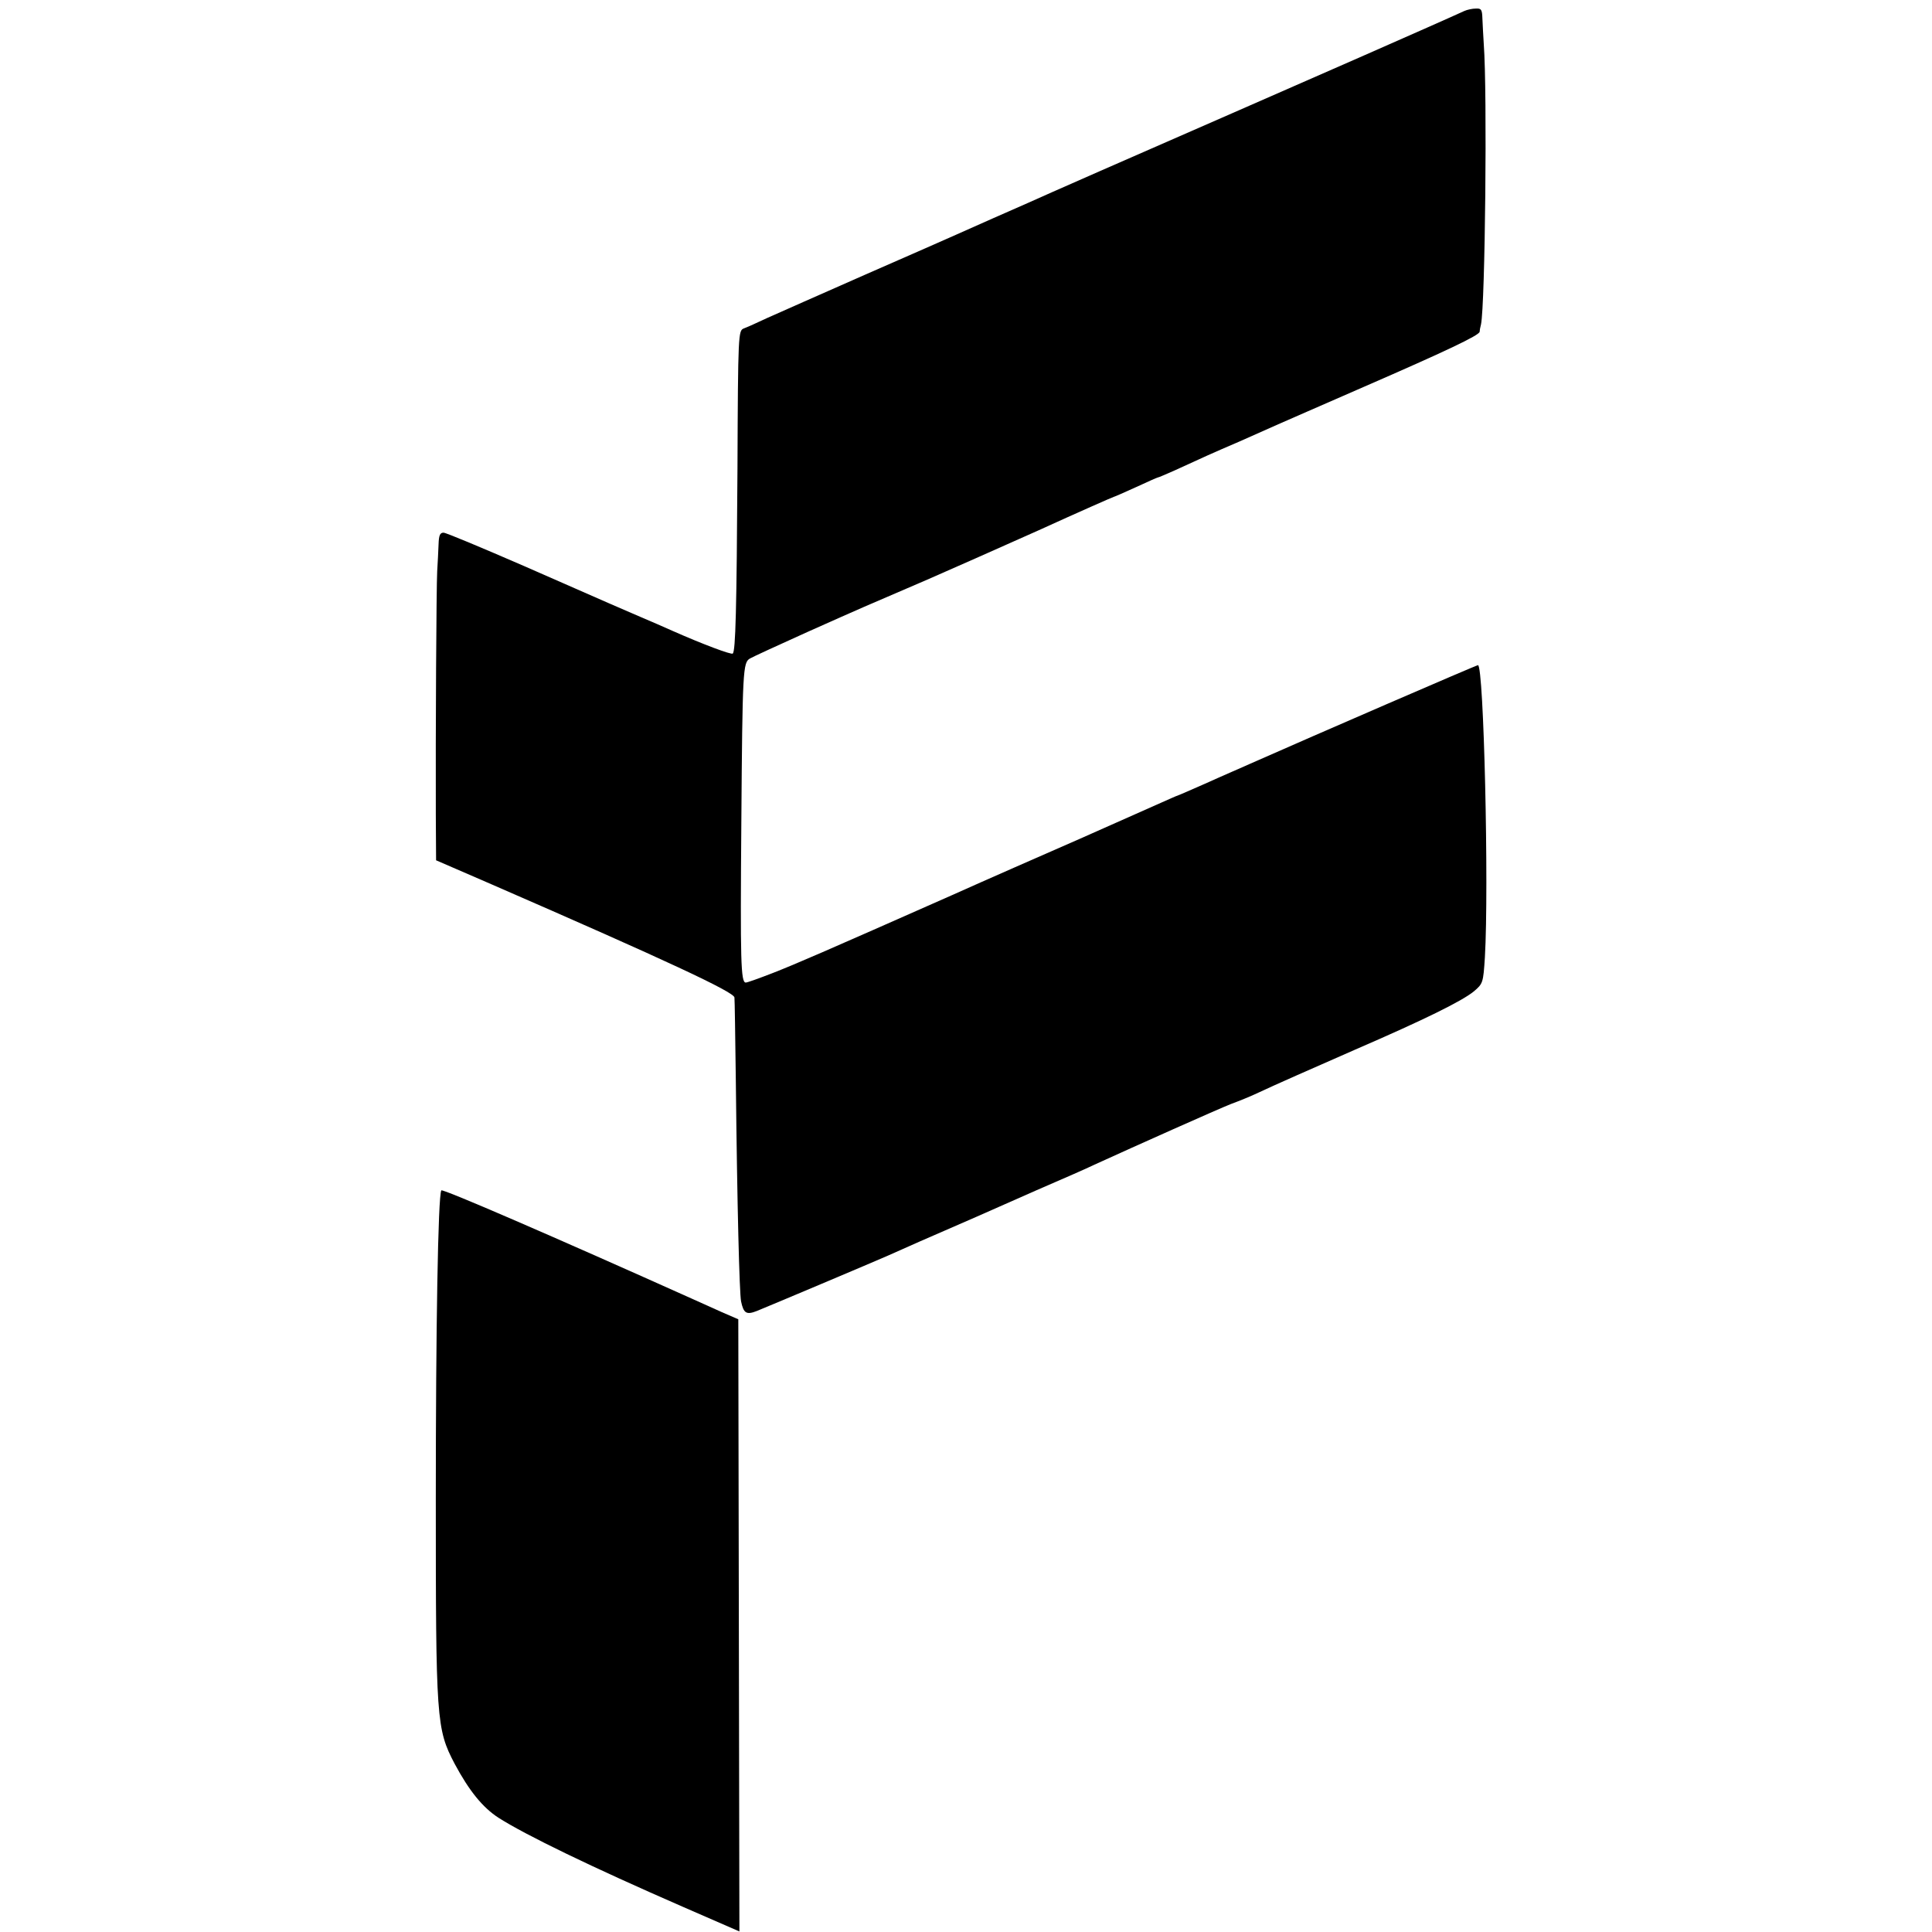
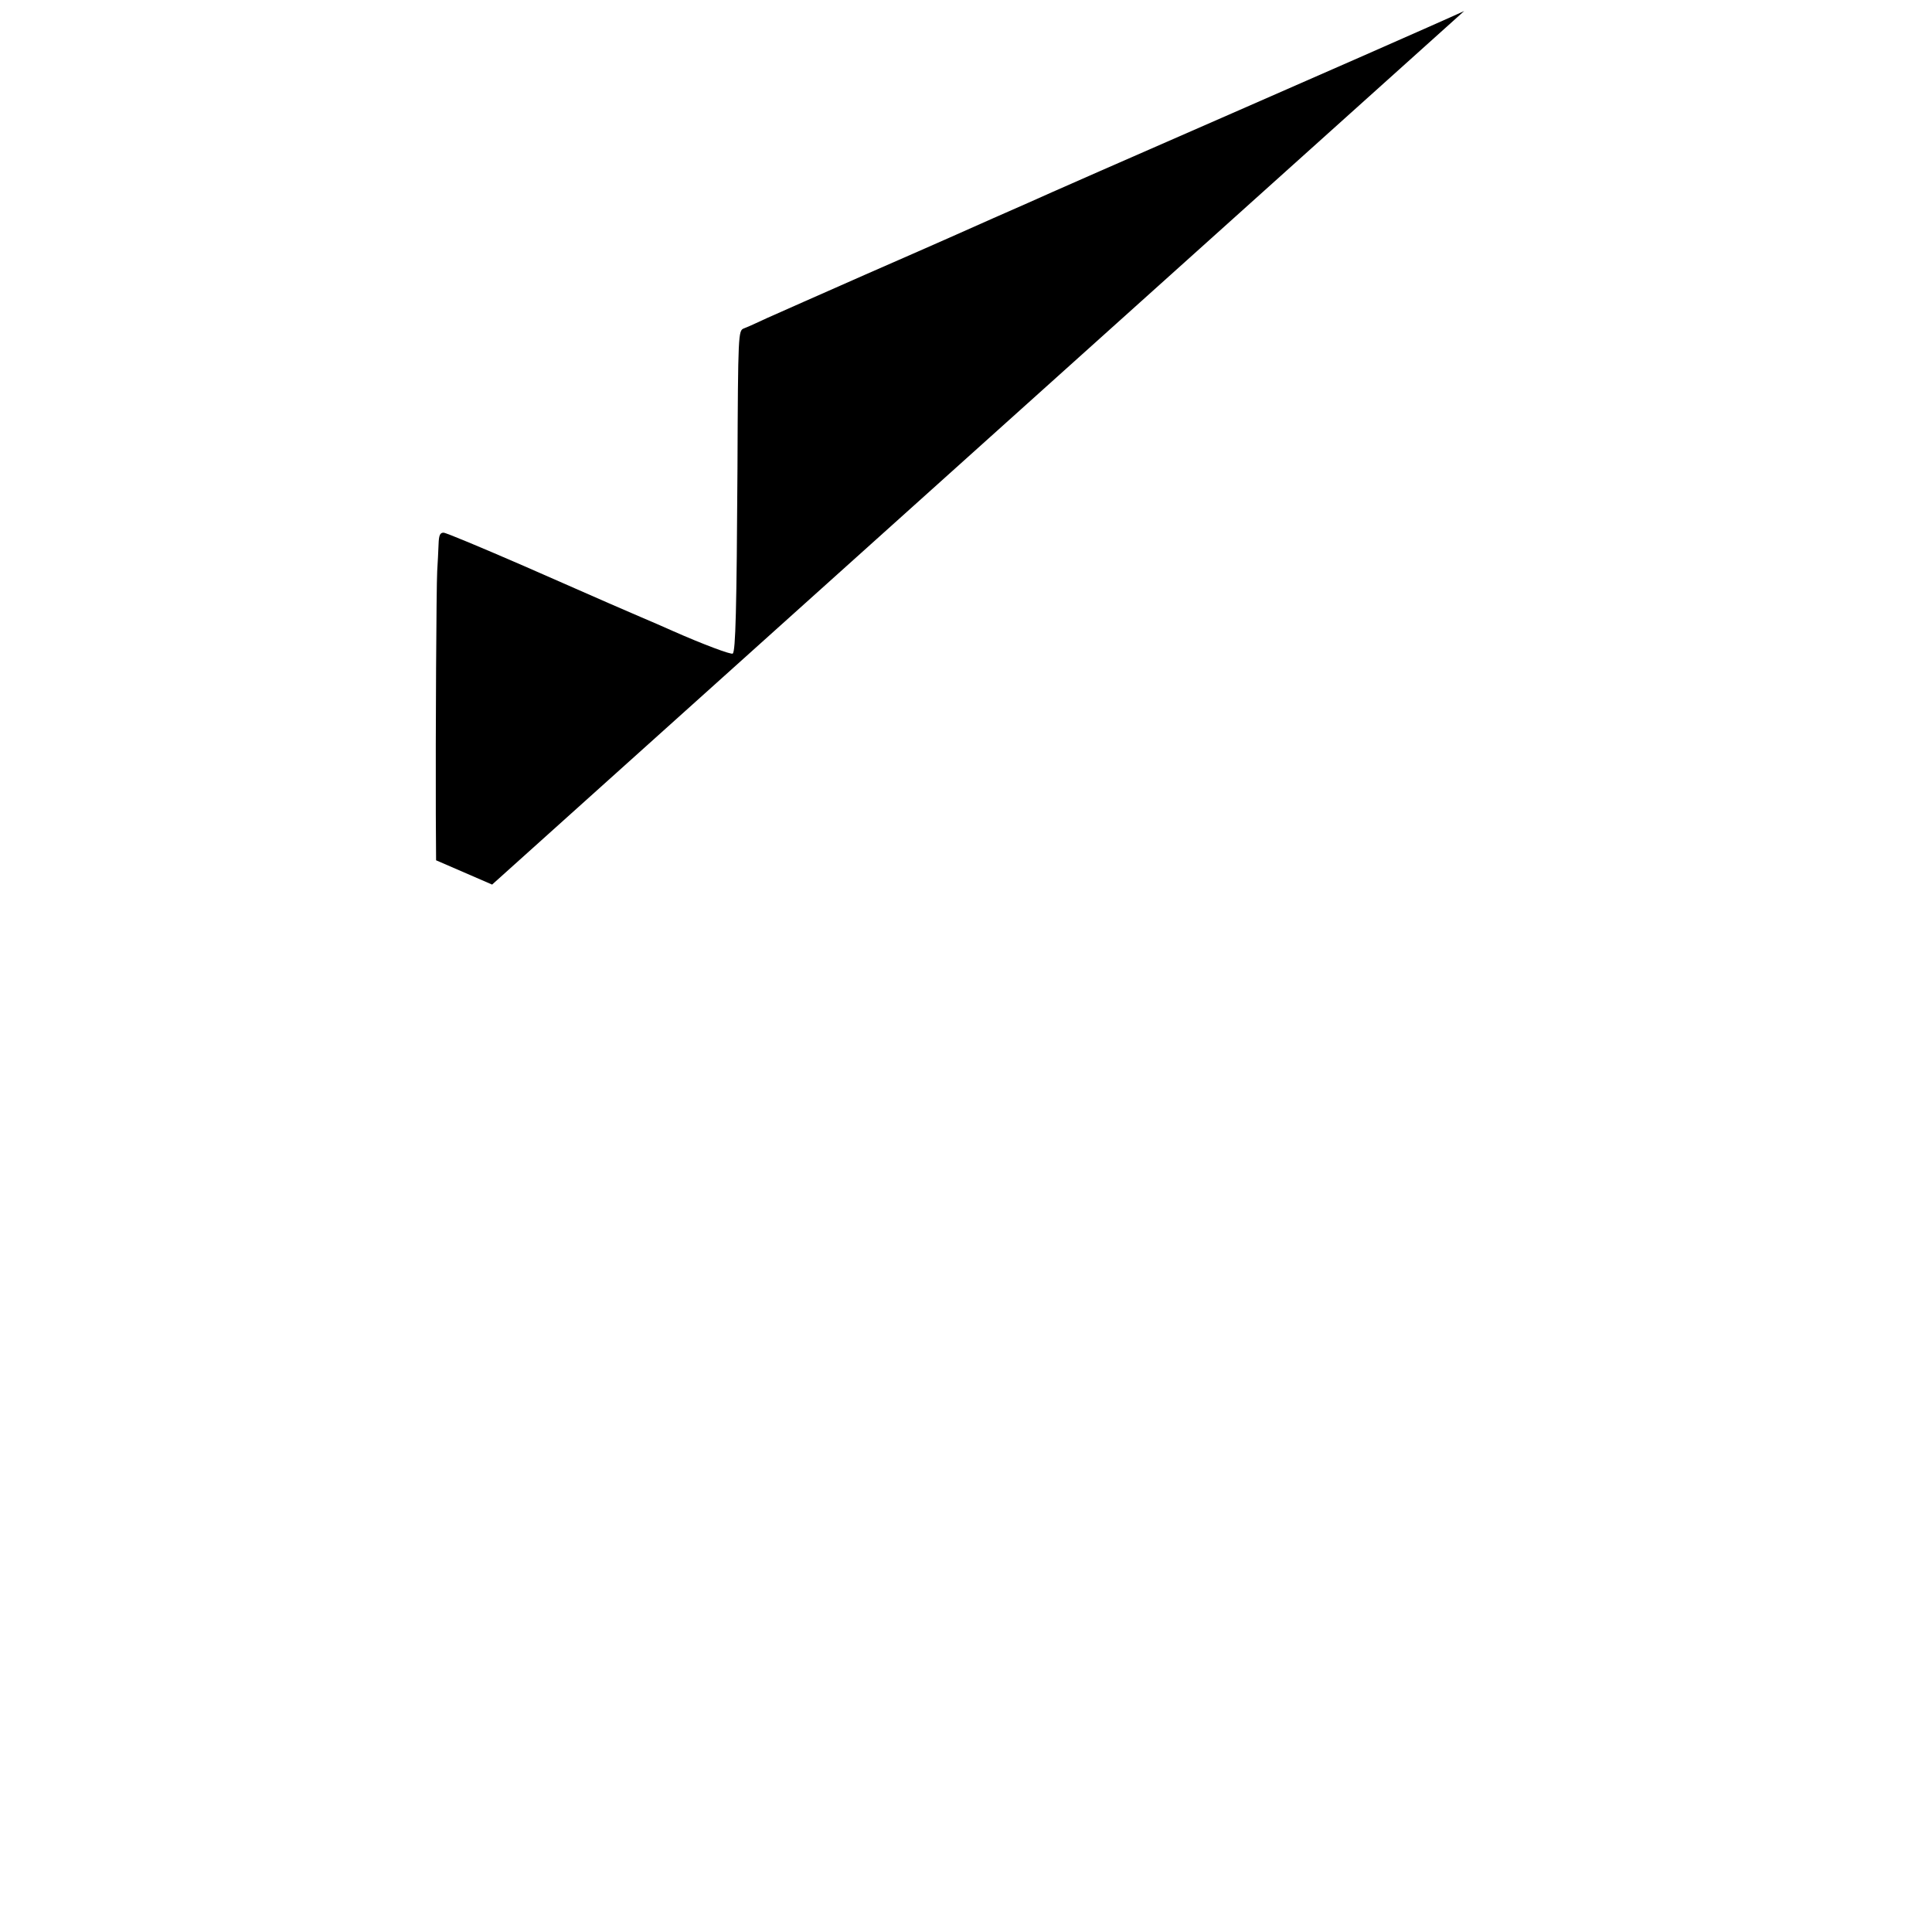
<svg xmlns="http://www.w3.org/2000/svg" version="1.0" width="700pt" height="700pt" viewBox="0 0 700 700" preserveAspectRatio="xMidYMid meet">
  <g transform="translate(0,700) scale(0.1,-0.1)" fill="#000000" stroke="none">
-     <path d="M5305 6960 c-82 -38 -620 -274 -840 -370 -328 -143 -699 -306 -740 -325 -16 -7 -73 -32 -125 -55 -52 -23 -113 -50 -135 -60 -22 -10 -170 -75 -330 -145 -159 -70 -319 -141 -355 -157 -36 -17 -74 -34 -85 -38 -20 -8 -21 -16 -23 -506 -3 -517 -7 -662 -17 -672 -5 -5 -107 33 -220 83 -27 12 -79 35 -115 50 -82 35 -88 38 -421 184 -152 66 -283 121 -292 121 -13 0 -17 -10 -18 -42 -1 -24 -3 -68 -5 -98 -3 -56 -6 -583 -5 -881 l1 -166 203 -88 c634 -276 876 -389 878 -409 1 -6 3 -141 5 -301 5 -462 13 -768 19 -800 9 -43 19 -50 57 -35 47 19 424 178 476 201 106 47 132 59 202 89 41 18 94 41 117 51 24 11 121 53 215 95 95 41 191 83 213 94 149 68 449 202 495 220 30 11 69 27 86 35 90 42 189 85 364 162 254 110 387 176 430 211 33 28 34 31 40 123 15 257 -4 1059 -25 1059 -6 0 -590 -253 -825 -357 -19 -9 -53 -23 -75 -33 -22 -10 -62 -27 -90 -40 -48 -21 -95 -42 -105 -45 -3 -1 -25 -11 -50 -22 -25 -11 -157 -70 -295 -131 -137 -60 -347 -152 -465 -205 -470 -208 -565 -249 -649 -282 -49 -19 -93 -35 -99 -35 -18 0 -20 76 -16 580 4 556 6 579 31 594 10 6 104 49 208 96 197 88 209 93 435 190 74 32 256 113 404 179 147 67 270 121 272 121 2 0 38 16 80 35 41 19 77 35 79 35 3 0 30 12 62 26 100 46 135 62 233 104 52 23 113 50 135 60 22 10 165 72 318 139 294 128 417 186 418 199 0 4 2 16 5 27 15 72 23 842 10 1015 -2 30 -4 72 -5 93 -1 32 -4 37 -23 36 -13 0 -32 -4 -43 -9z" />
-     <path d="M1599 2687 c-12 -21 -20 -500 -20 -1117 0 -803 2 -834 68 -960 53 -99 102 -159 159 -196 99 -63 336 -178 671 -324 l202 -88 -2 1109 -2 1109 -60 26 c-33 15 -78 35 -100 45 -508 228 -912 403 -916 396z" />
+     <path d="M5305 6960 c-82 -38 -620 -274 -840 -370 -328 -143 -699 -306 -740 -325 -16 -7 -73 -32 -125 -55 -52 -23 -113 -50 -135 -60 -22 -10 -170 -75 -330 -145 -159 -70 -319 -141 -355 -157 -36 -17 -74 -34 -85 -38 -20 -8 -21 -16 -23 -506 -3 -517 -7 -662 -17 -672 -5 -5 -107 33 -220 83 -27 12 -79 35 -115 50 -82 35 -88 38 -421 184 -152 66 -283 121 -292 121 -13 0 -17 -10 -18 -42 -1 -24 -3 -68 -5 -98 -3 -56 -6 -583 -5 -881 l1 -166 203 -88 z" />
  </g>
</svg>